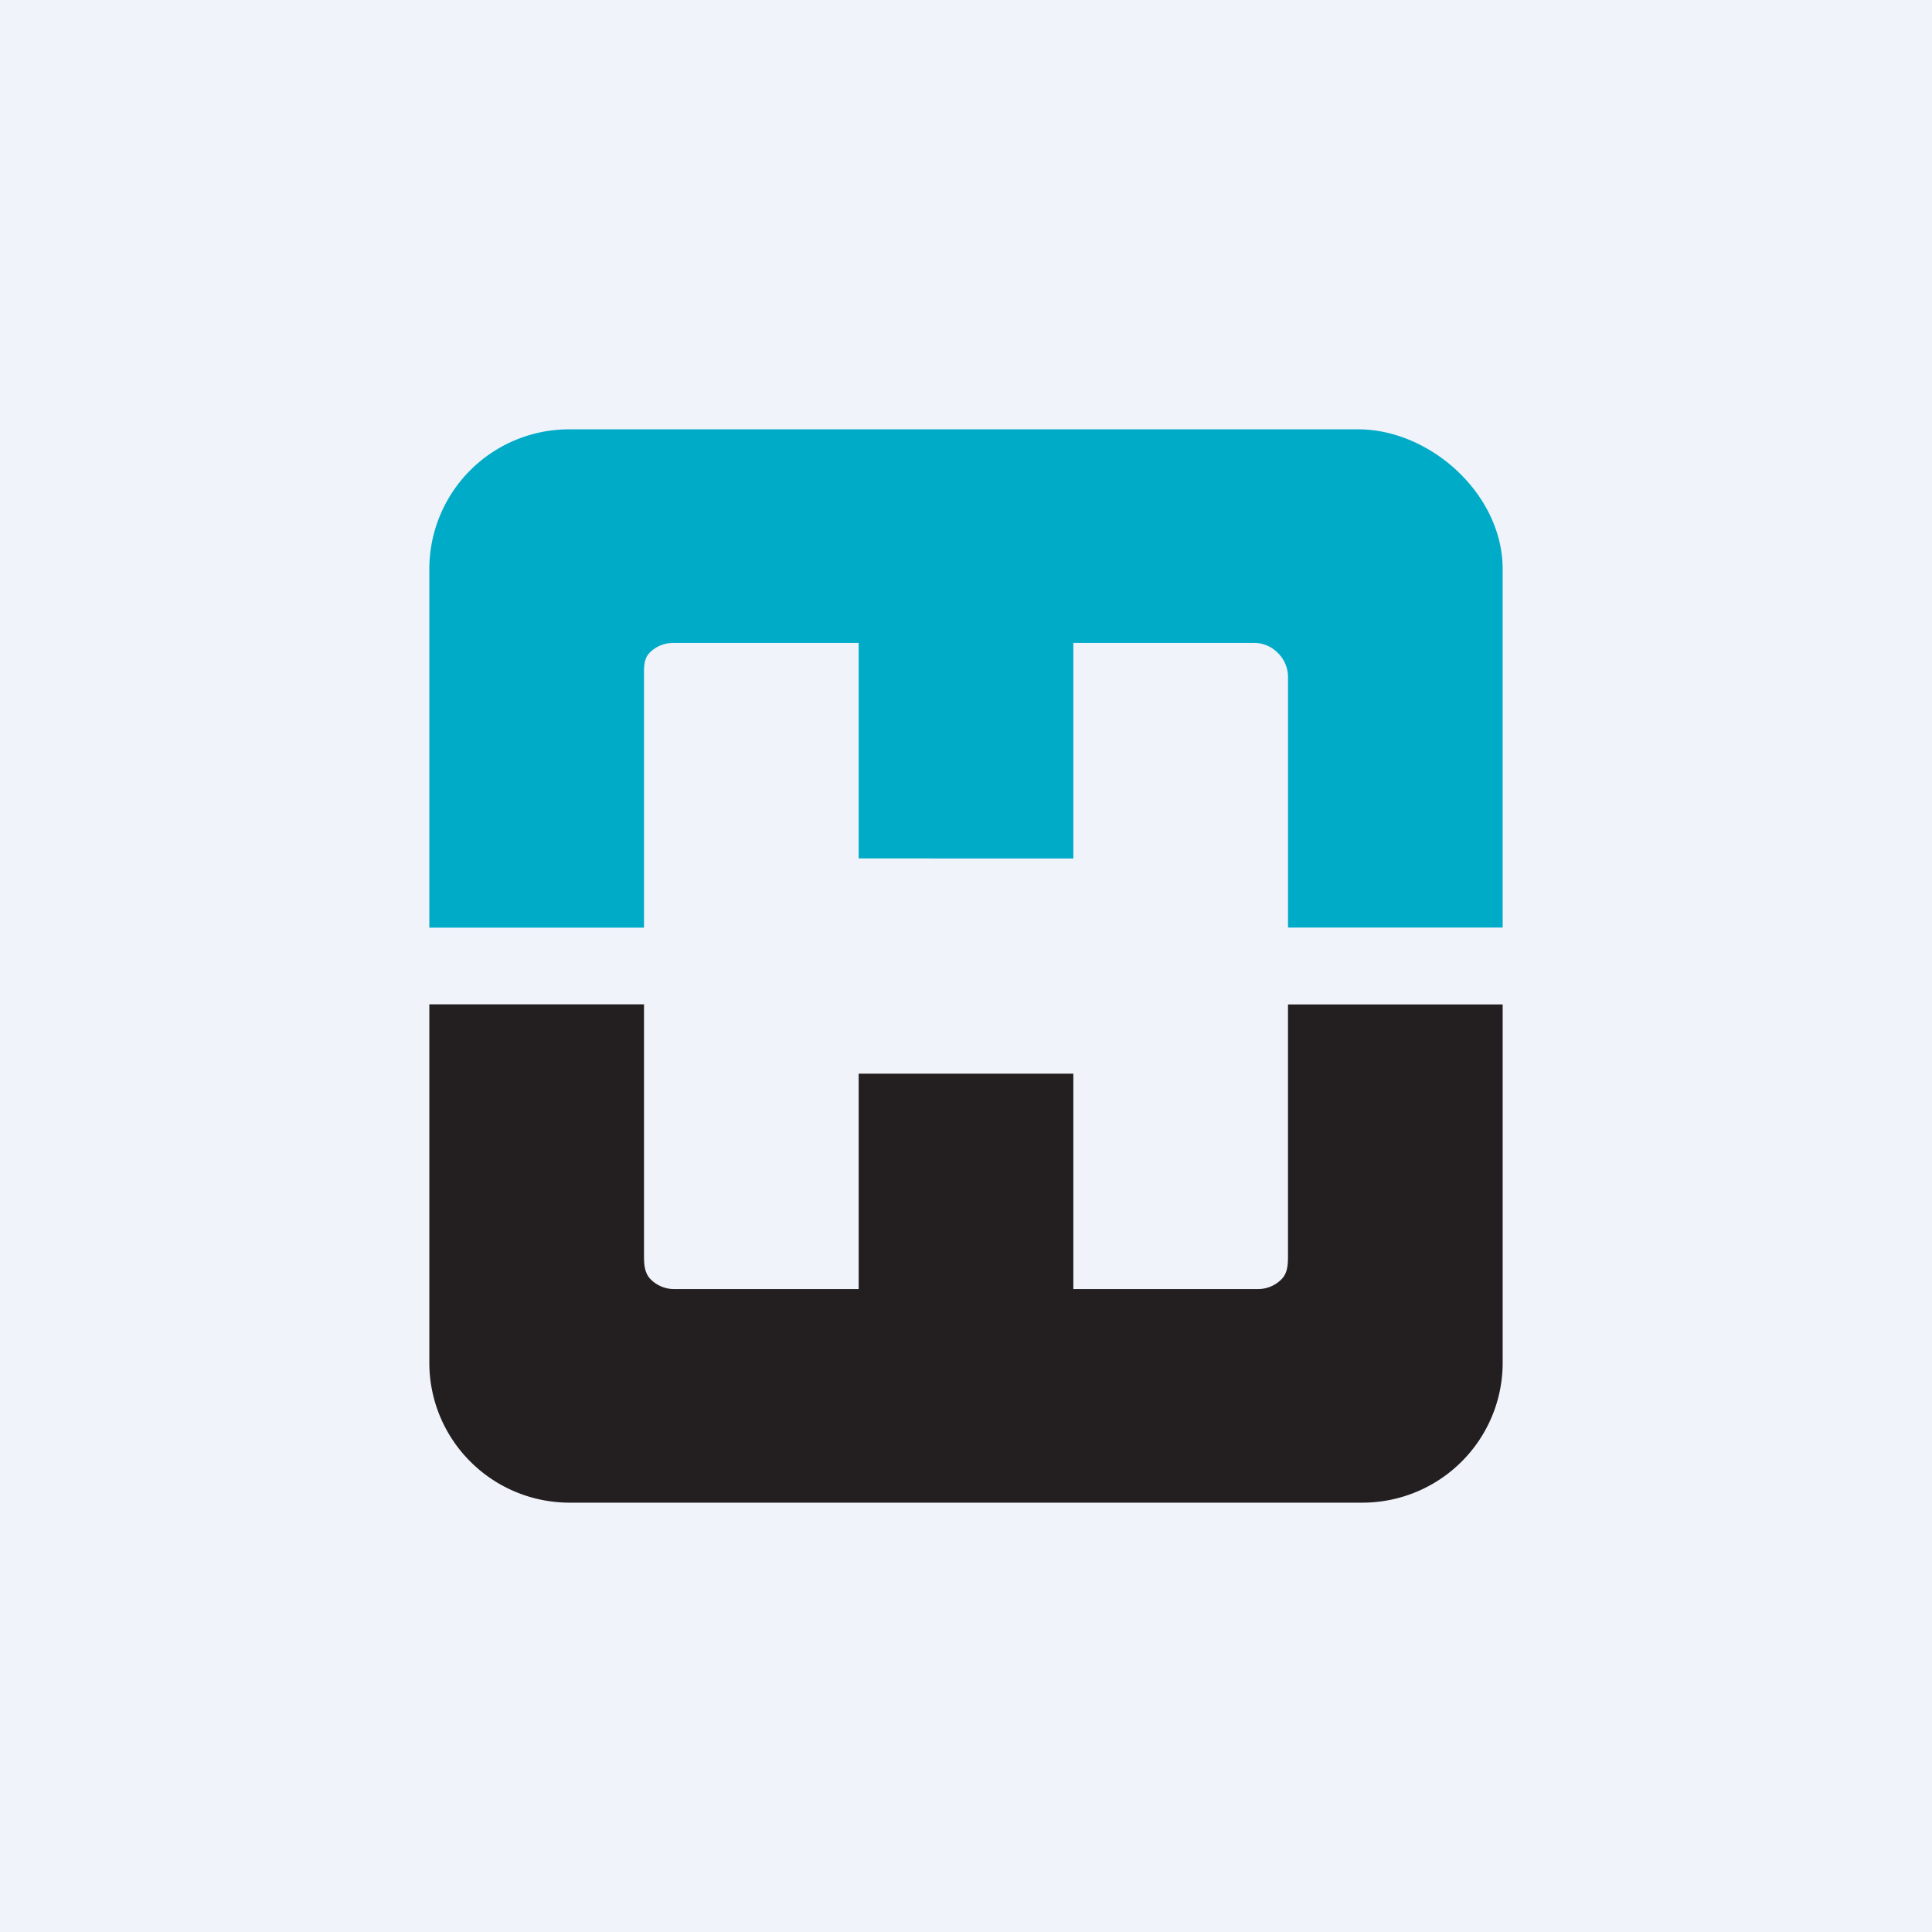
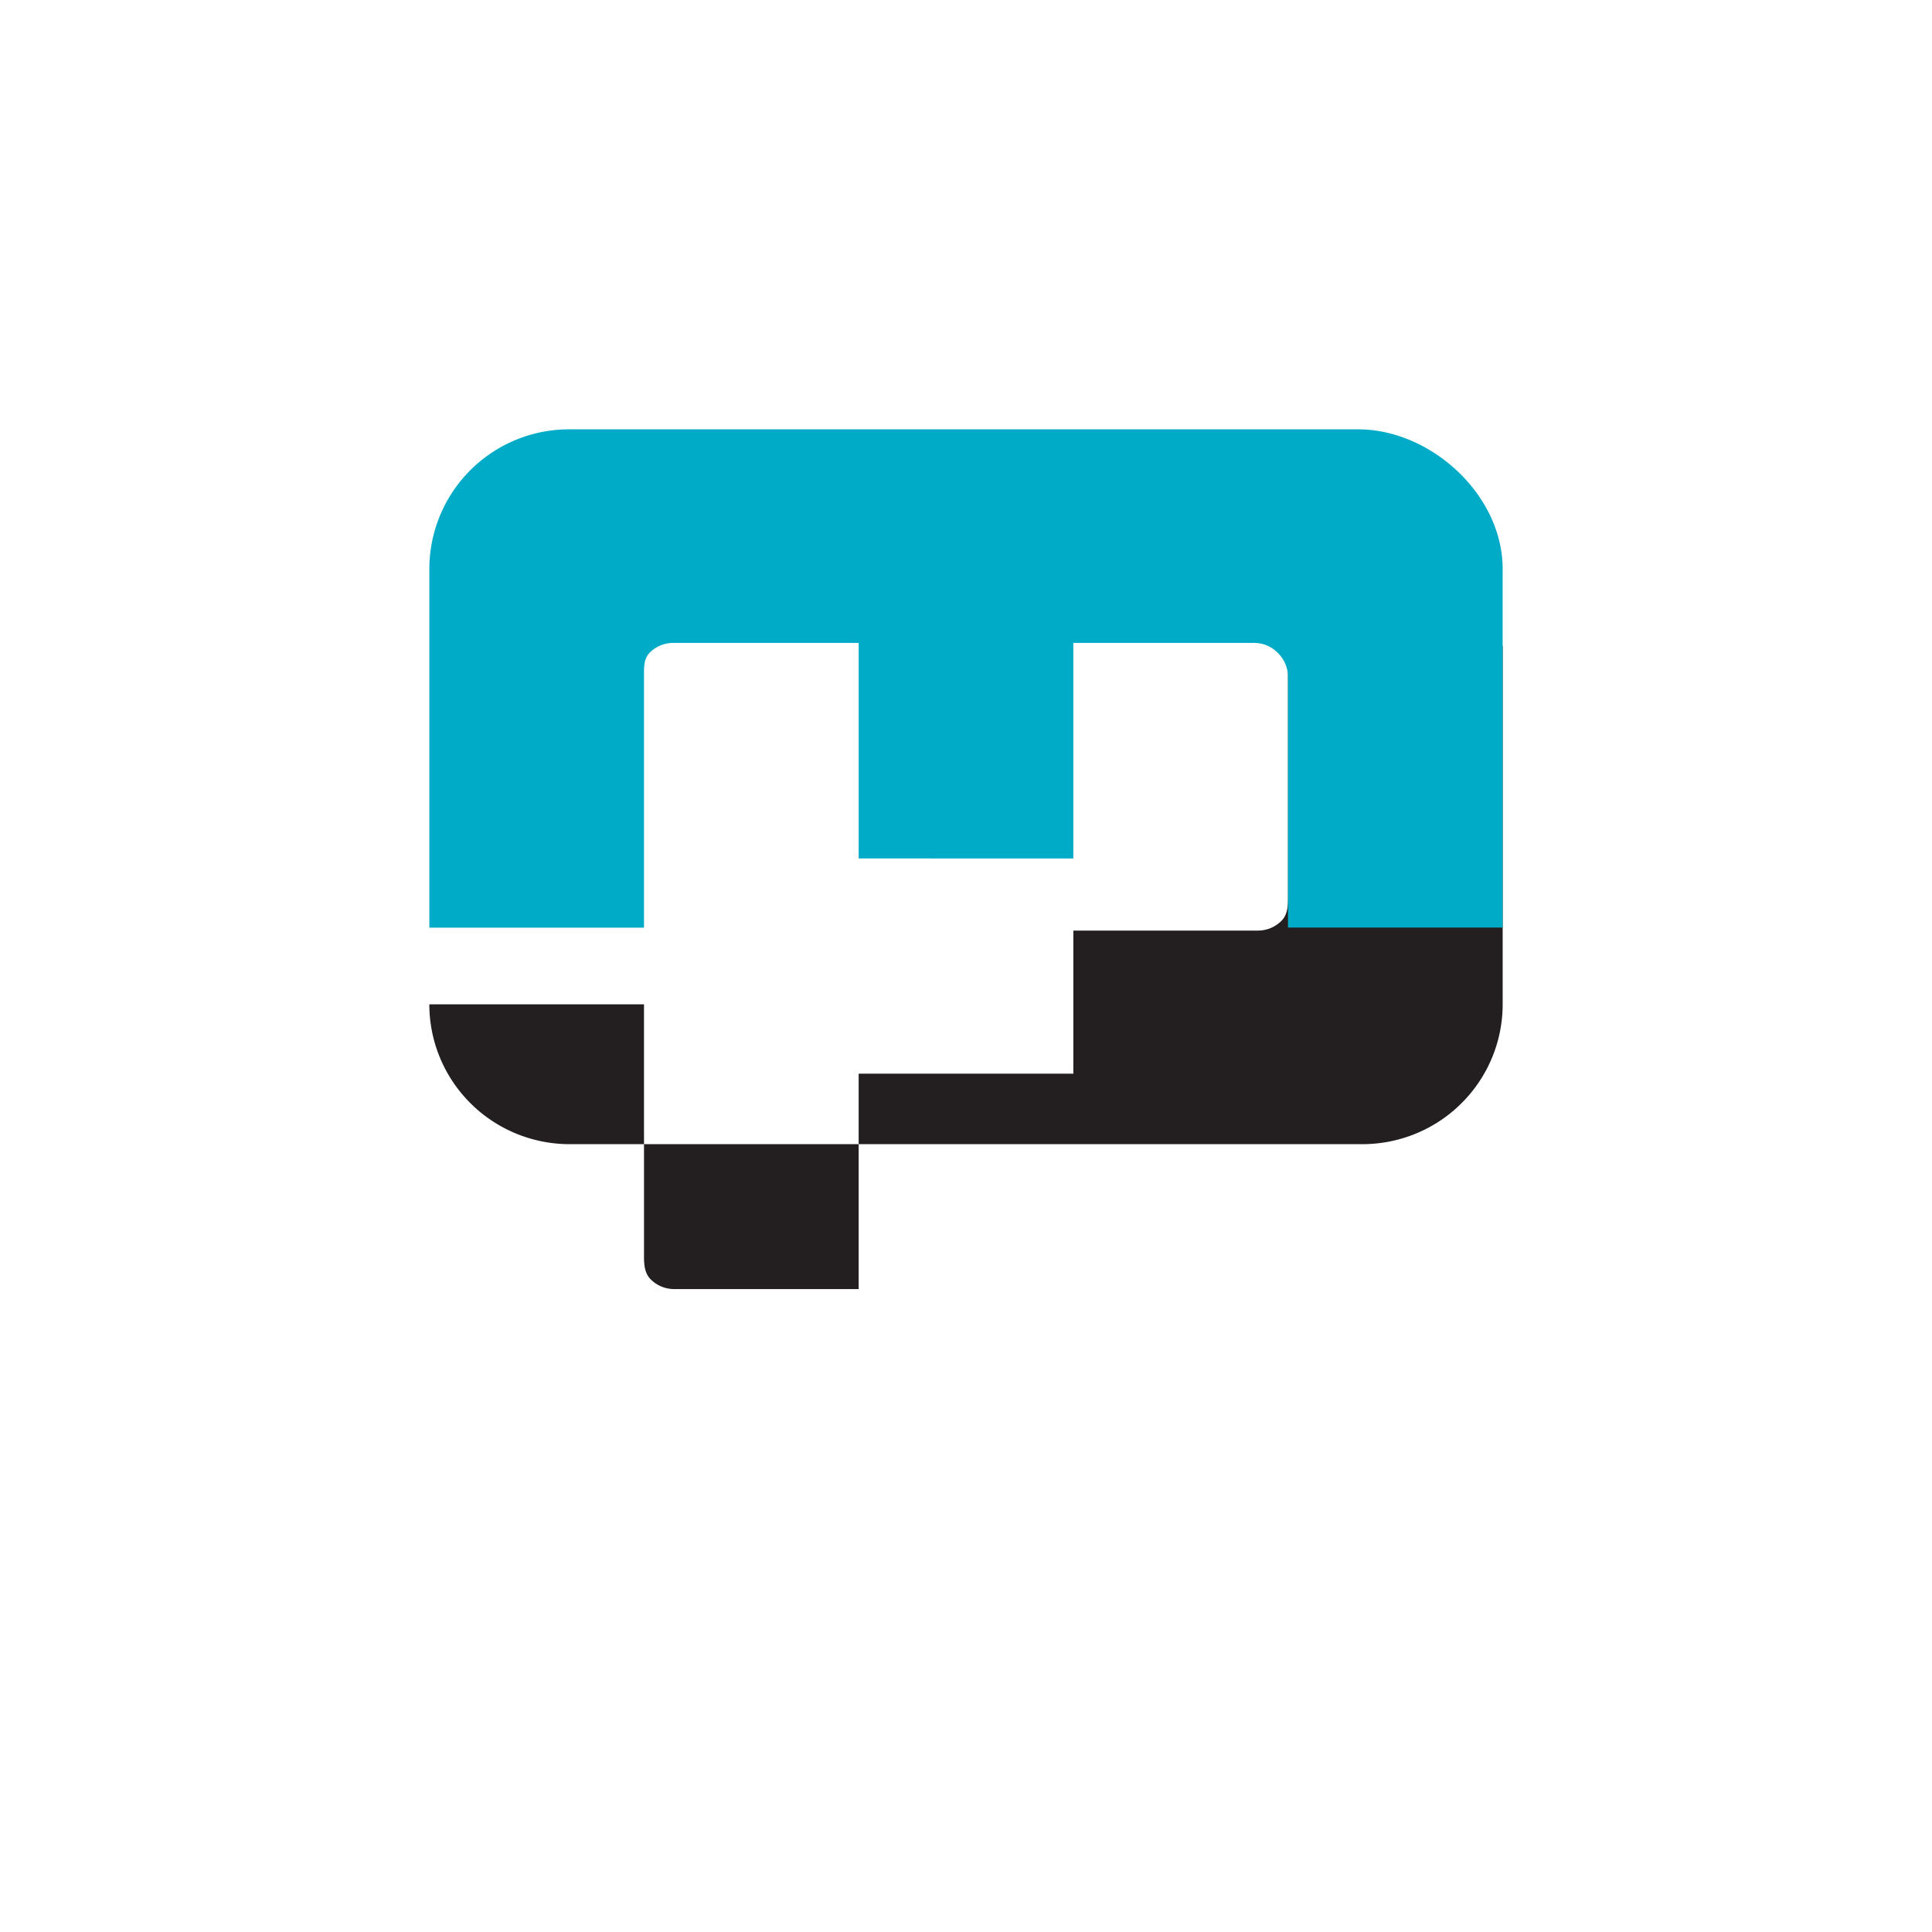
<svg xmlns="http://www.w3.org/2000/svg" width="18" height="18" fill="none">
-   <path fill="#F0F3FA" d="M0 0h18v18H0z" />
-   <path d="M10 12.01v-2.007H8v2.007H6.277a.308.308 0 01-.215-.091c-.056-.057-.062-.134-.062-.215V9.357H4v3.34c0 .346.138.677.383.921.245.245.578.382.925.382h7.384c.347 0 .68-.137.925-.382a1.3 1.3 0 00.383-.92v-3.34h-2v2.346c0 .081-.005.16-.062.216a.308.308 0 01-.217.09H10z" fill="#231F20" />
+   <path d="M10 12.01v-2.007H8v2.007H6.277a.308.308 0 01-.215-.091c-.056-.057-.062-.134-.062-.215V9.357H4c0 .346.138.677.383.921.245.245.578.382.925.382h7.384c.347 0 .68-.137.925-.382a1.3 1.3 0 00.383-.92v-3.34h-2v2.346c0 .081-.005.16-.062.216a.308.308 0 01-.217.09H10z" fill="#231F20" />
  <path d="M8 7.997V5.99H6.27a.306.306 0 00-.216.09c-.057.057-.054.135-.054.216v2.347H4V5.302A1.302 1.302 0 015.302 4h7.352C13.326 4 14 4.605 14 5.302v3.34h-2V6.297a.315.315 0 00-.098-.217.306.306 0 00-.216-.09H10v2.008H8z" fill="#00ABC8" />
</svg>